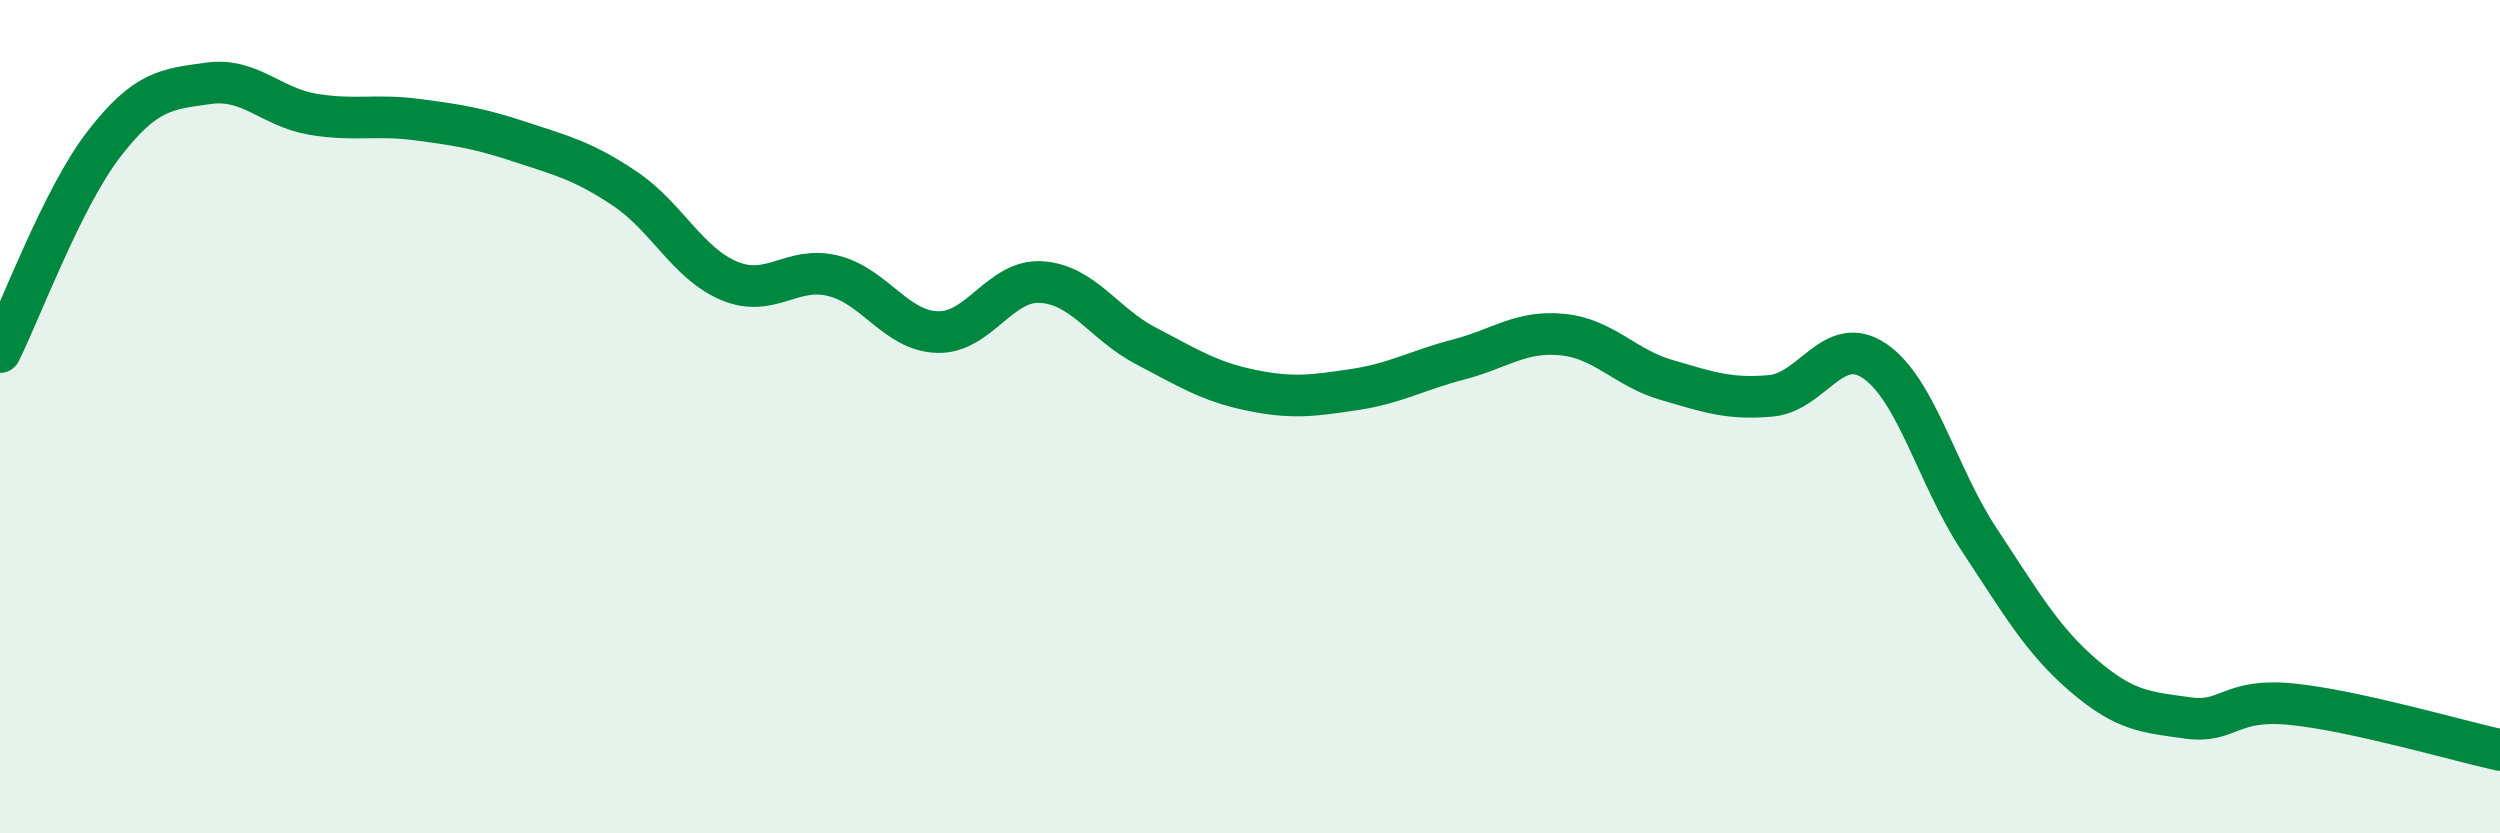
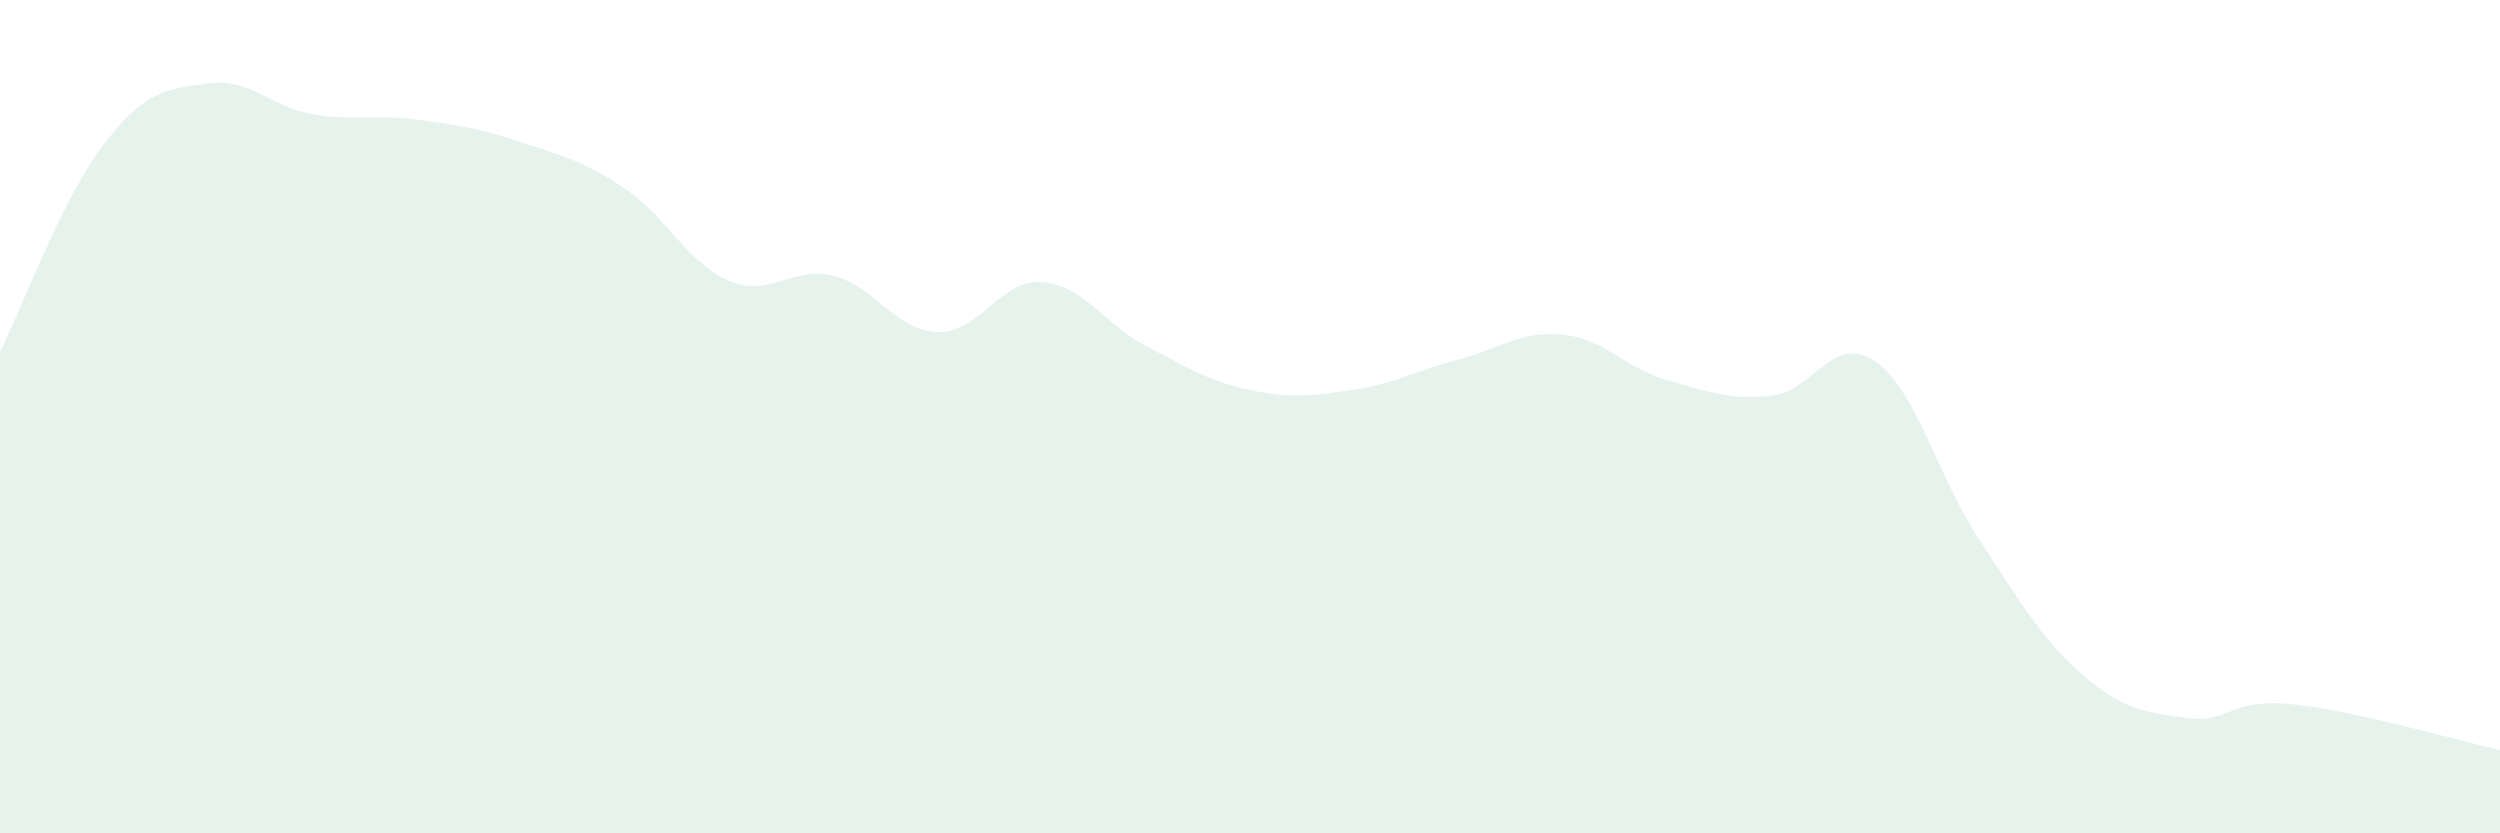
<svg xmlns="http://www.w3.org/2000/svg" width="60" height="20" viewBox="0 0 60 20">
  <path d="M 0,8.45 C 0.5,7.45 1.5,4.74 2.5,3.45 C 3.5,2.16 4,2.14 5,2 C 6,1.86 6.5,2.57 7.5,2.74 C 8.5,2.91 9,2.74 10,2.87 C 11,3 11.5,3.08 12.5,3.41 C 13.5,3.74 14,3.86 15,4.53 C 16,5.2 16.5,6.32 17.5,6.74 C 18.5,7.16 19,6.37 20,6.62 C 21,6.87 21.5,7.94 22.5,7.97 C 23.5,8 24,6.7 25,6.77 C 26,6.84 26.5,7.78 27.5,8.3 C 28.5,8.82 29,9.15 30,9.36 C 31,9.57 31.5,9.5 32.5,9.35 C 33.5,9.2 34,8.89 35,8.63 C 36,8.37 36.5,7.93 37.5,8.03 C 38.5,8.13 39,8.83 40,9.12 C 41,9.41 41.5,9.59 42.5,9.5 C 43.5,9.41 44,7.98 45,8.67 C 46,9.36 46.5,11.44 47.5,12.95 C 48.5,14.46 49,15.35 50,16.21 C 51,17.07 51.5,17.09 52.5,17.23 C 53.5,17.37 53.5,16.75 55,16.9 C 56.5,17.05 59,17.78 60,18L60 20L0 20Z" fill="#008740" opacity="0.1" stroke-linecap="round" stroke-linejoin="round" />
-   <path d="M 0,8.45 C 0.5,7.45 1.5,4.74 2.5,3.45 C 3.5,2.16 4,2.14 5,2 C 6,1.86 6.5,2.57 7.5,2.74 C 8.5,2.91 9,2.74 10,2.87 C 11,3 11.5,3.08 12.5,3.41 C 13.5,3.74 14,3.86 15,4.53 C 16,5.2 16.5,6.32 17.5,6.74 C 18.5,7.16 19,6.37 20,6.62 C 21,6.87 21.5,7.94 22.5,7.97 C 23.5,8 24,6.7 25,6.77 C 26,6.84 26.5,7.78 27.5,8.3 C 28.5,8.82 29,9.15 30,9.36 C 31,9.57 31.5,9.5 32.5,9.35 C 33.5,9.2 34,8.89 35,8.63 C 36,8.37 36.5,7.93 37.5,8.03 C 38.5,8.13 39,8.83 40,9.12 C 41,9.41 41.5,9.59 42.5,9.5 C 43.5,9.41 44,7.98 45,8.67 C 46,9.36 46.5,11.44 47.5,12.95 C 48.5,14.46 49,15.35 50,16.21 C 51,17.07 51.5,17.09 52.5,17.23 C 53.5,17.37 53.5,16.75 55,16.9 C 56.5,17.05 59,17.78 60,18" stroke="#008740" stroke-width="1" fill="none" stroke-linecap="round" stroke-linejoin="round" />
</svg>